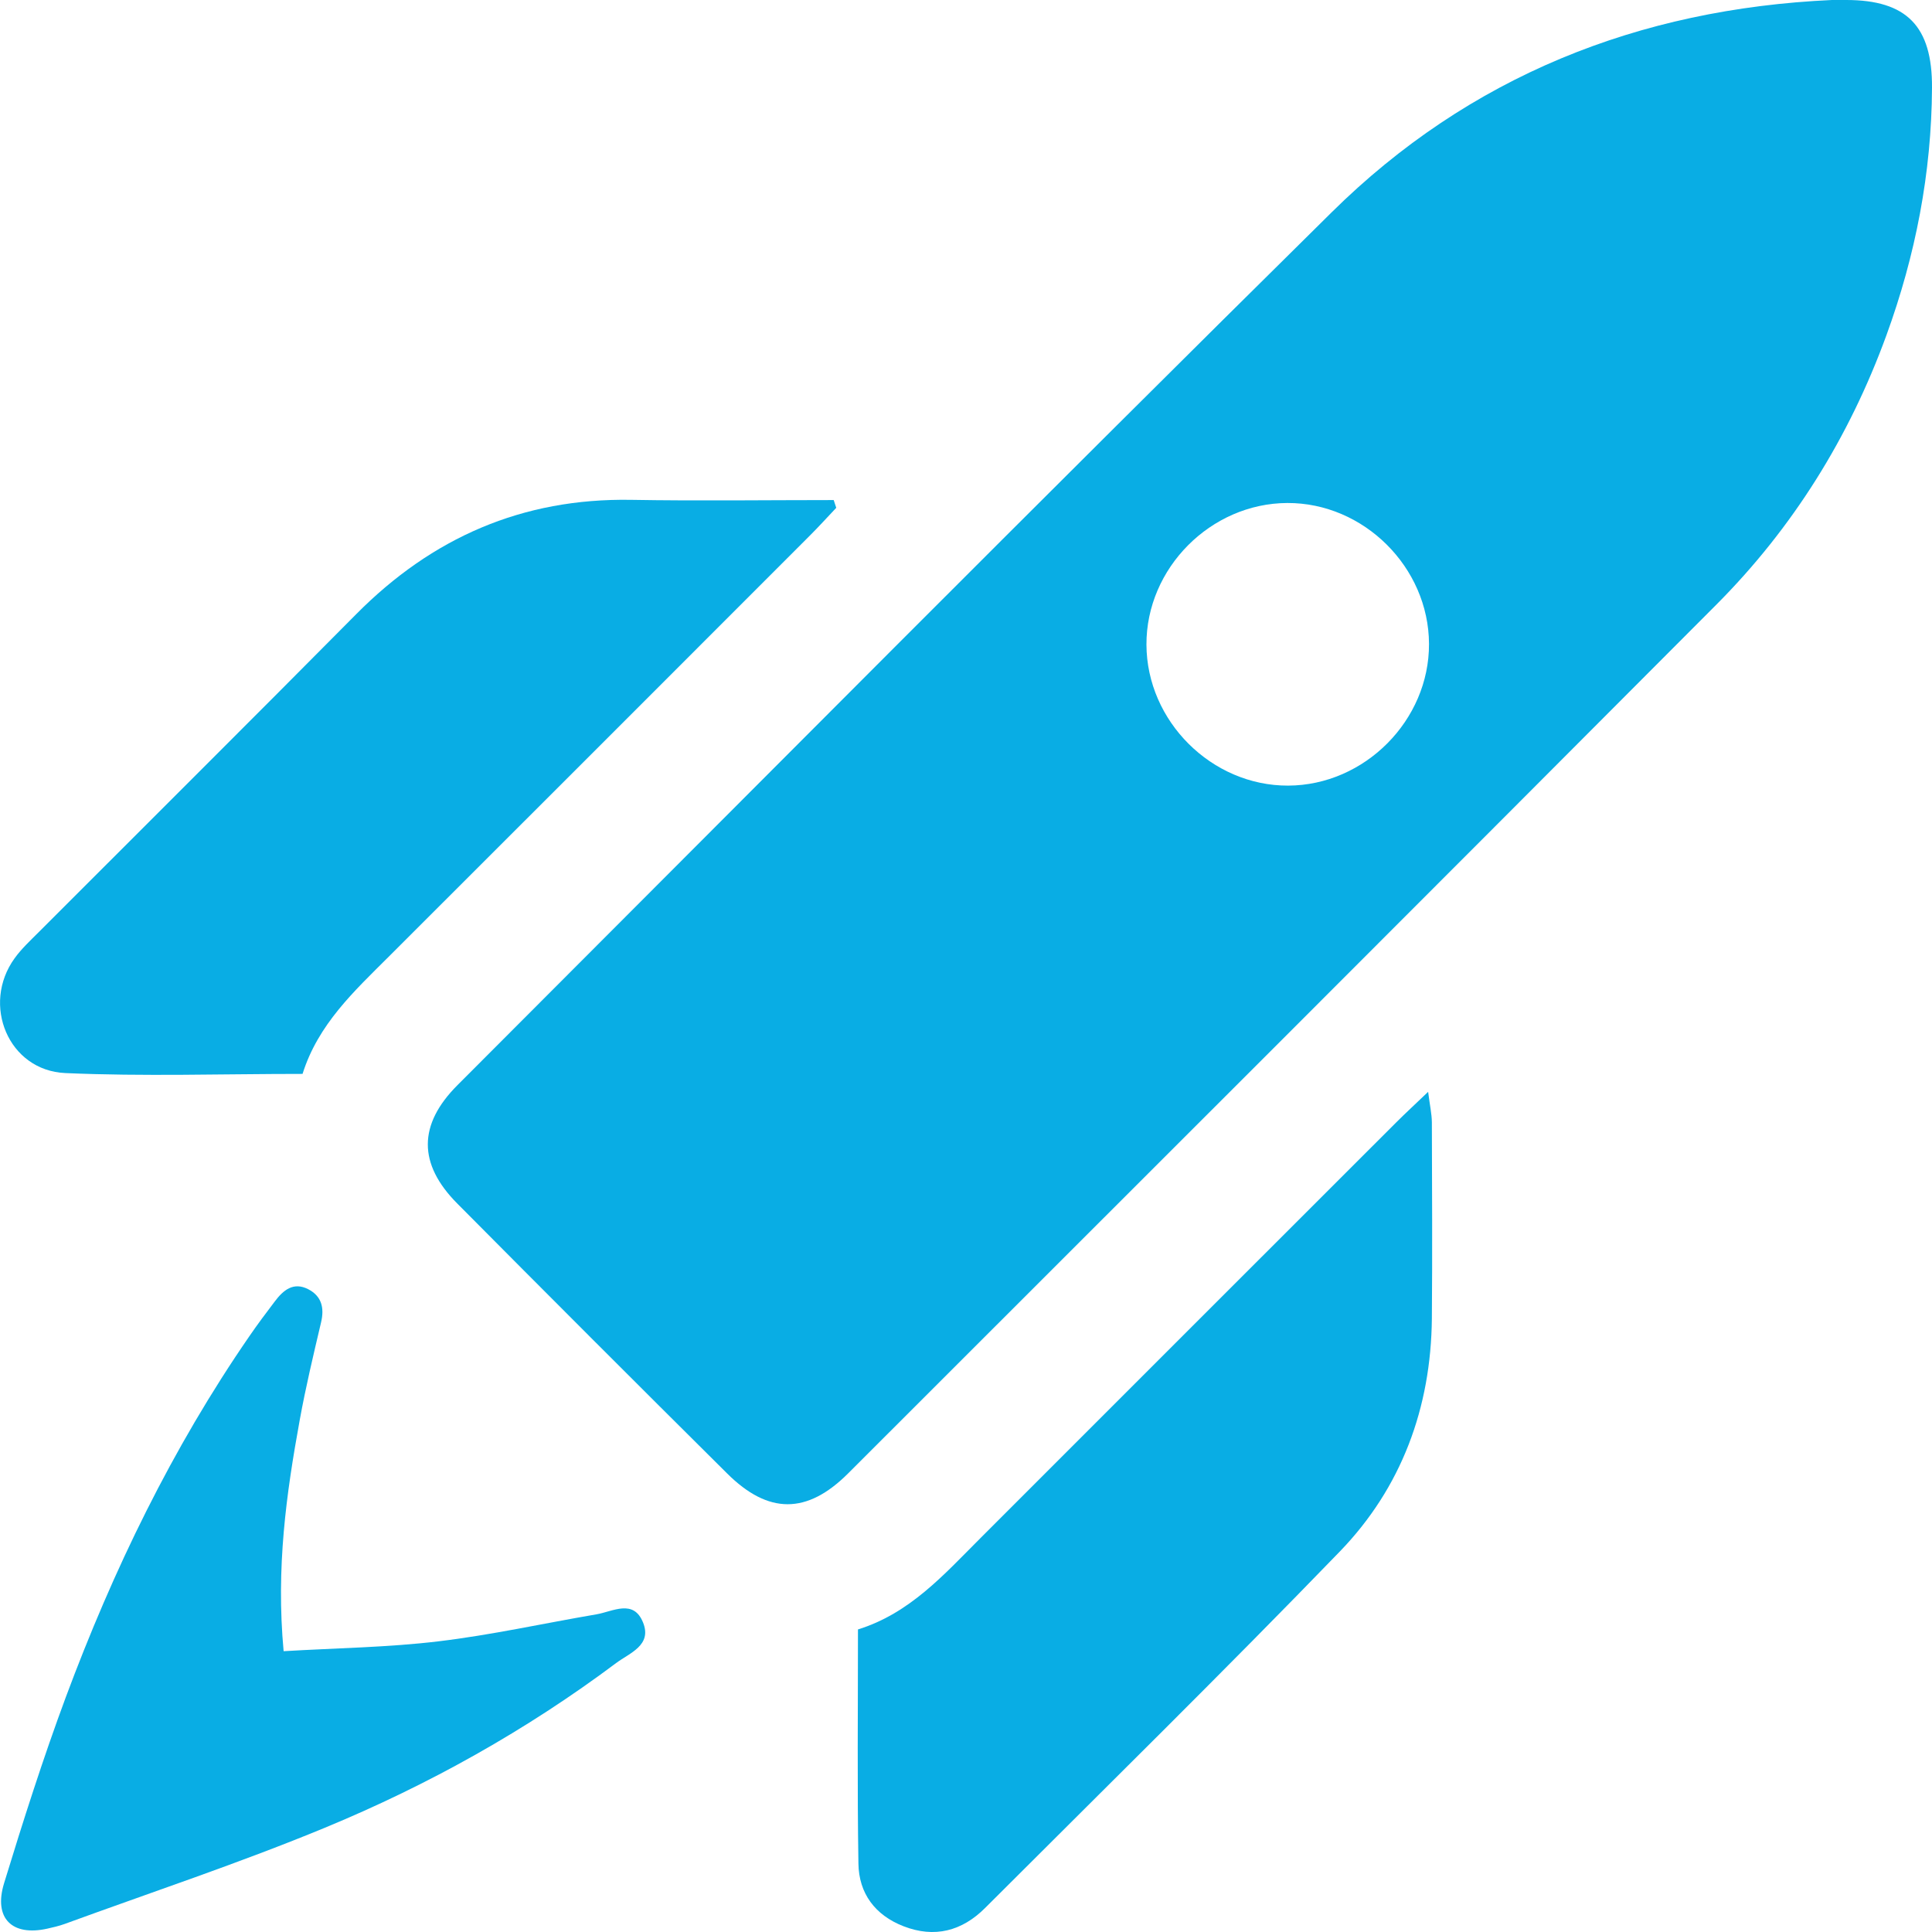
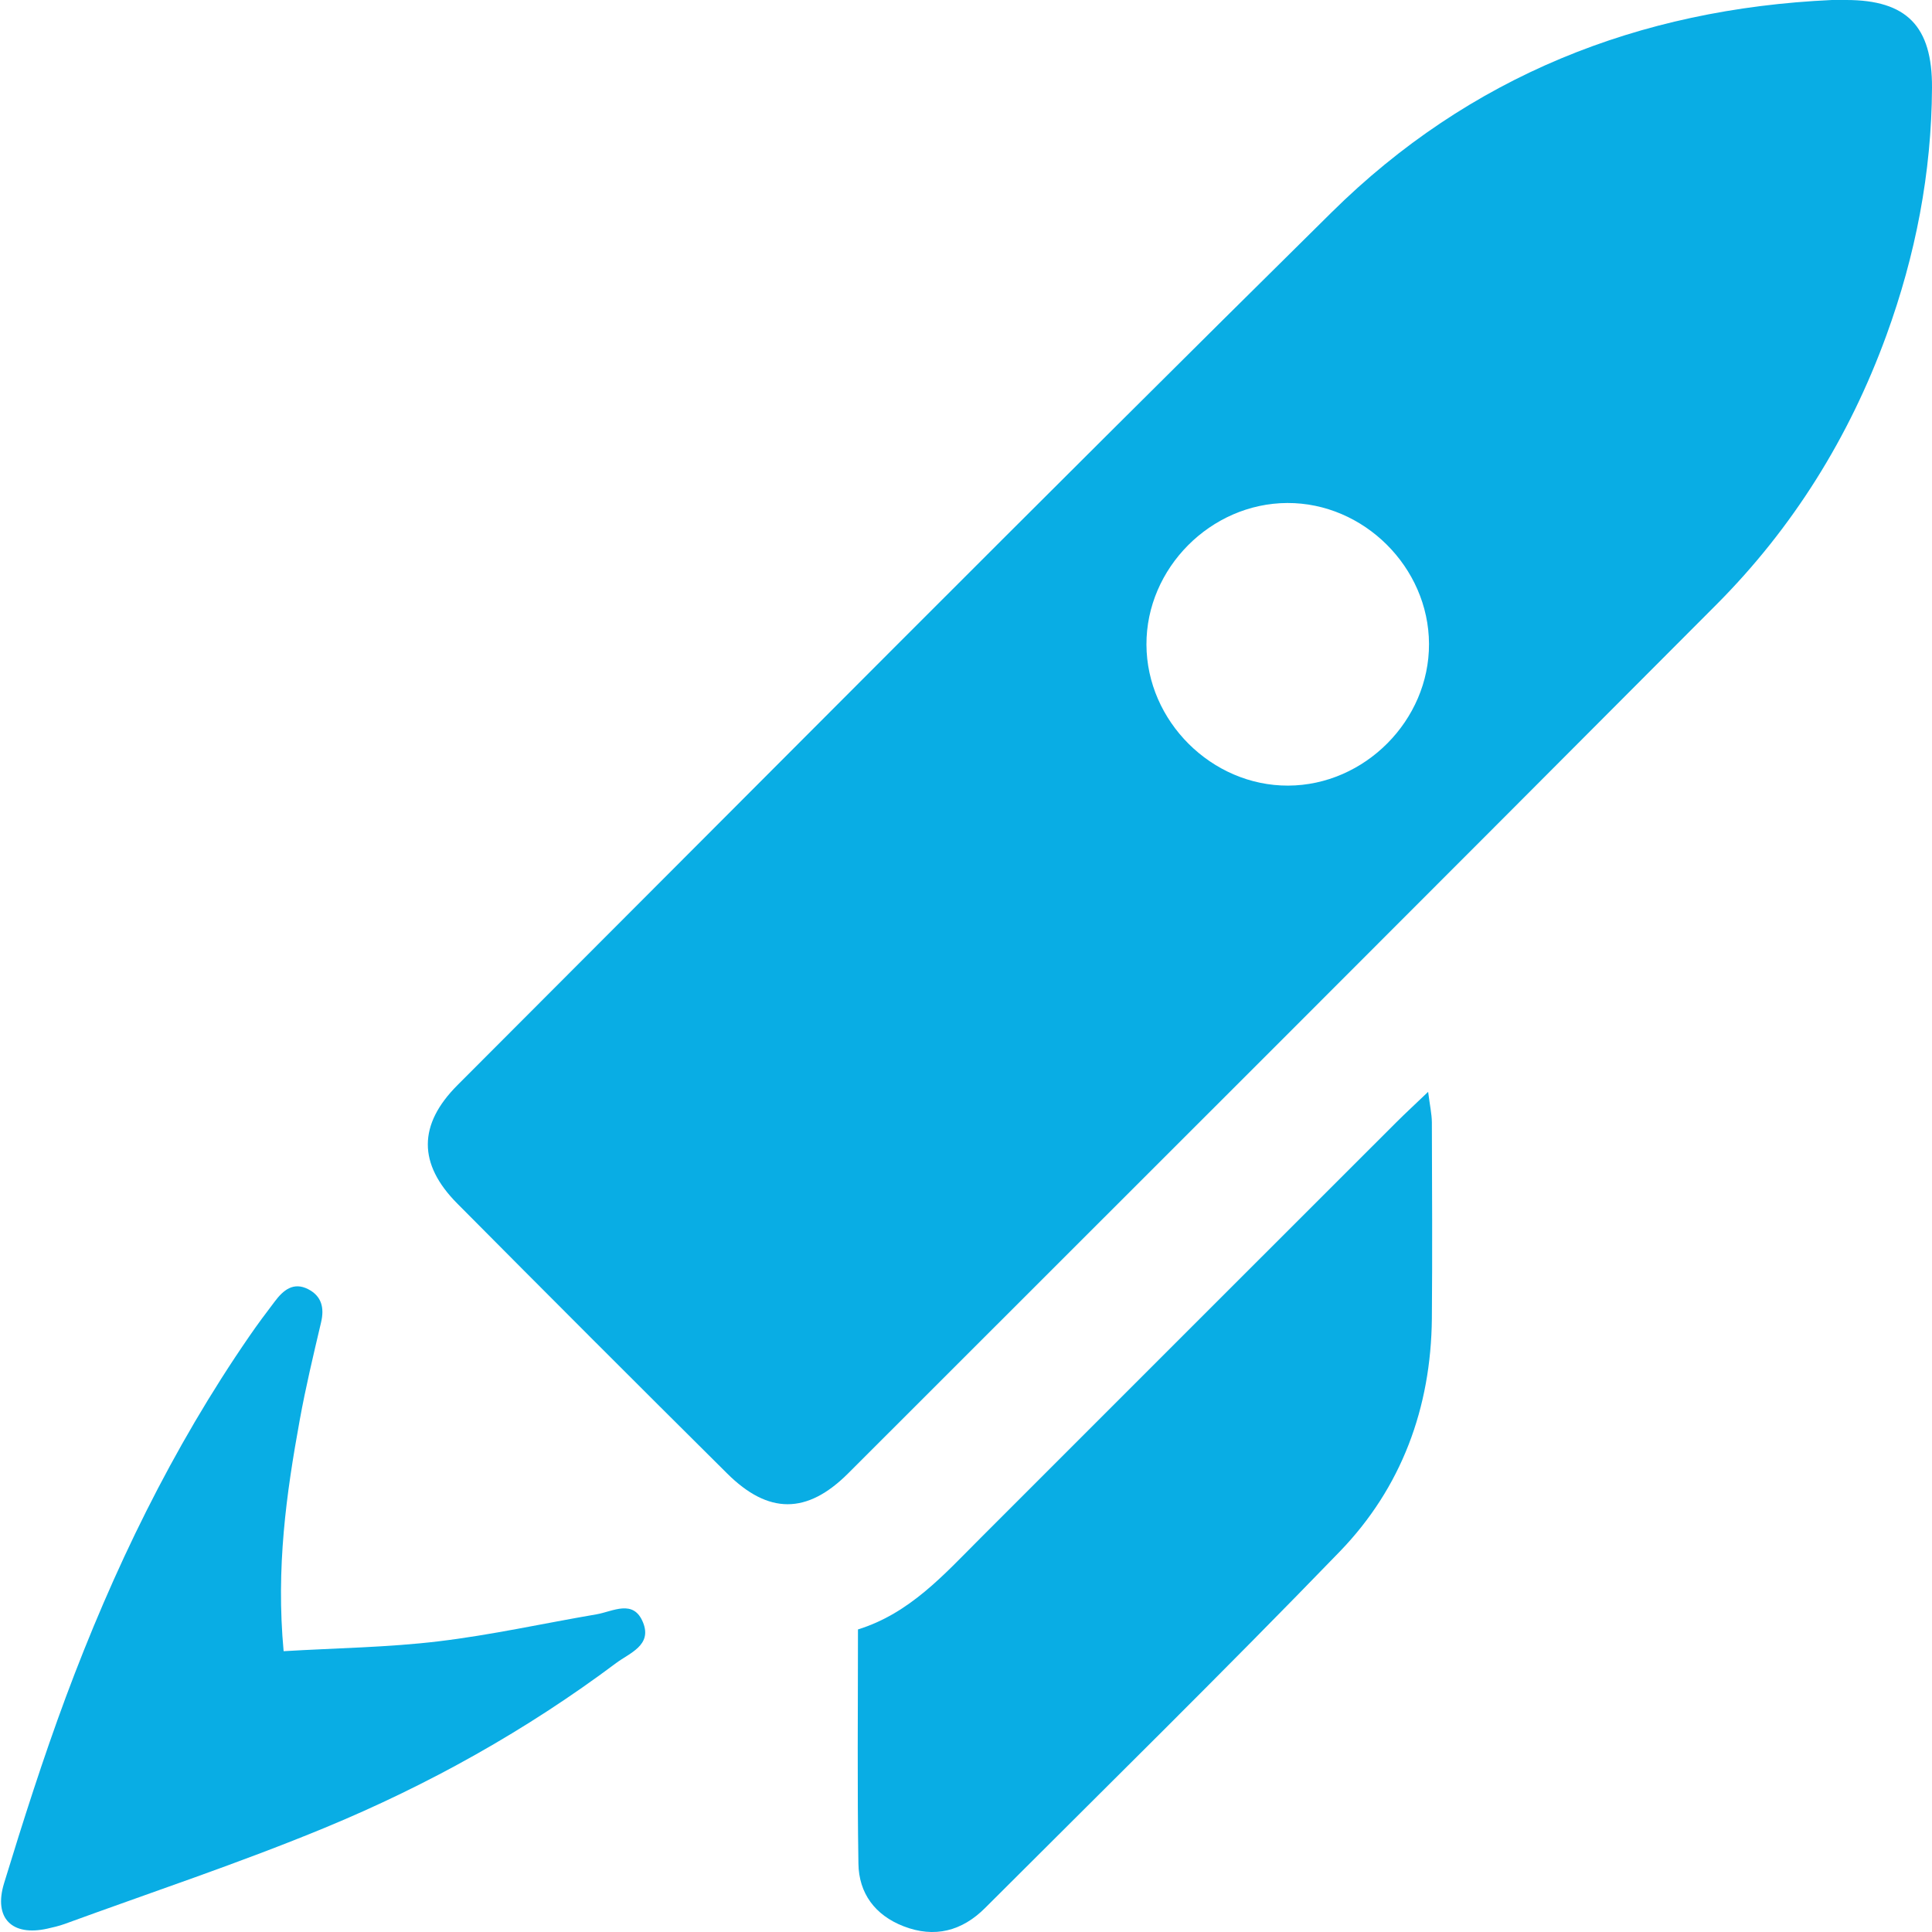
<svg xmlns="http://www.w3.org/2000/svg" width="60" height="60" viewBox="0 0 60 60" fill="none">
  <g clip-path="url(#clip0_1195_4133)">
    <path d="M56.892 0C57.04 0 57.187 0 57.335 0C59.212 0 60.011 0.812 60 2.724C59.987 5.372 59.487 7.934 58.584 10.413C57.429 13.581 55.68 16.393 53.302 18.779C44.328 27.784 35.336 36.769 26.341 45.756C25.061 47.036 23.861 47.032 22.583 45.761C19.777 42.975 16.981 40.178 14.197 37.373C12.981 36.146 12.981 34.926 14.21 33.697C23.249 24.652 32.256 15.579 41.355 6.594C45.626 2.373 50.893 0.273 56.892 0ZM40.004 24.398C42.382 24.389 44.388 22.37 44.379 19.997C44.37 17.617 42.353 15.612 39.979 15.621C37.601 15.63 35.595 17.646 35.604 20.021C35.613 22.399 37.632 24.406 40.004 24.398Z" fill="#09ADE4" />
-     <path d="M25.971 15.77C25.698 16.058 25.432 16.353 25.152 16.632C20.793 20.993 16.435 25.356 12.071 29.712C10.998 30.783 9.879 31.812 9.396 33.351C6.893 33.351 4.457 33.433 2.028 33.325C0.262 33.247 -0.586 31.2 0.453 29.761C0.668 29.463 0.943 29.208 1.202 28.949C4.49 25.657 7.79 22.377 11.064 19.072C13.42 16.695 16.225 15.468 19.593 15.523C21.691 15.559 23.792 15.53 25.891 15.53L25.971 15.772V15.77Z" fill="#09ADE4" />
    <path d="M26.641 50.605C28.252 50.106 29.31 48.906 30.433 47.783C34.739 43.474 39.047 39.169 43.356 34.862C43.638 34.58 43.933 34.309 44.352 33.908C44.405 34.329 44.465 34.591 44.468 34.855C44.474 36.887 44.485 38.916 44.468 40.948C44.441 43.722 43.525 46.202 41.608 48.185C37.989 51.927 34.273 55.575 30.592 59.255C29.876 59.971 29.022 60.197 28.056 59.82C27.176 59.477 26.672 58.8 26.659 57.875C26.621 55.478 26.645 53.08 26.645 50.605H26.641Z" fill="#09ADE4" />
    <path d="M8.806 51.279C10.47 51.181 12.054 51.161 13.618 50.973C15.262 50.776 16.886 50.414 18.521 50.135C19.033 50.048 19.675 49.647 19.972 50.392C20.254 51.097 19.555 51.334 19.138 51.645C16.345 53.736 13.309 55.431 10.095 56.76C7.439 57.858 4.703 58.765 2.003 59.752C1.83 59.814 1.648 59.856 1.469 59.896C0.375 60.14 -0.206 59.576 0.126 58.487C0.719 56.549 1.336 54.613 2.041 52.714C3.514 48.757 5.345 44.976 7.75 41.489C8 41.125 8.267 40.768 8.535 40.416C8.797 40.067 9.112 39.803 9.569 40.036C9.988 40.251 10.079 40.615 9.97 41.072C9.733 42.077 9.493 43.084 9.309 44.097C8.892 46.388 8.568 48.688 8.808 51.277L8.806 51.279Z" fill="#09ADE4" />
  </g>
  <defs>
    <clipPath id="clip0_1195_4133">
      <rect width="60" height="60" fill="white" />
    </clipPath>
  </defs>
</svg>